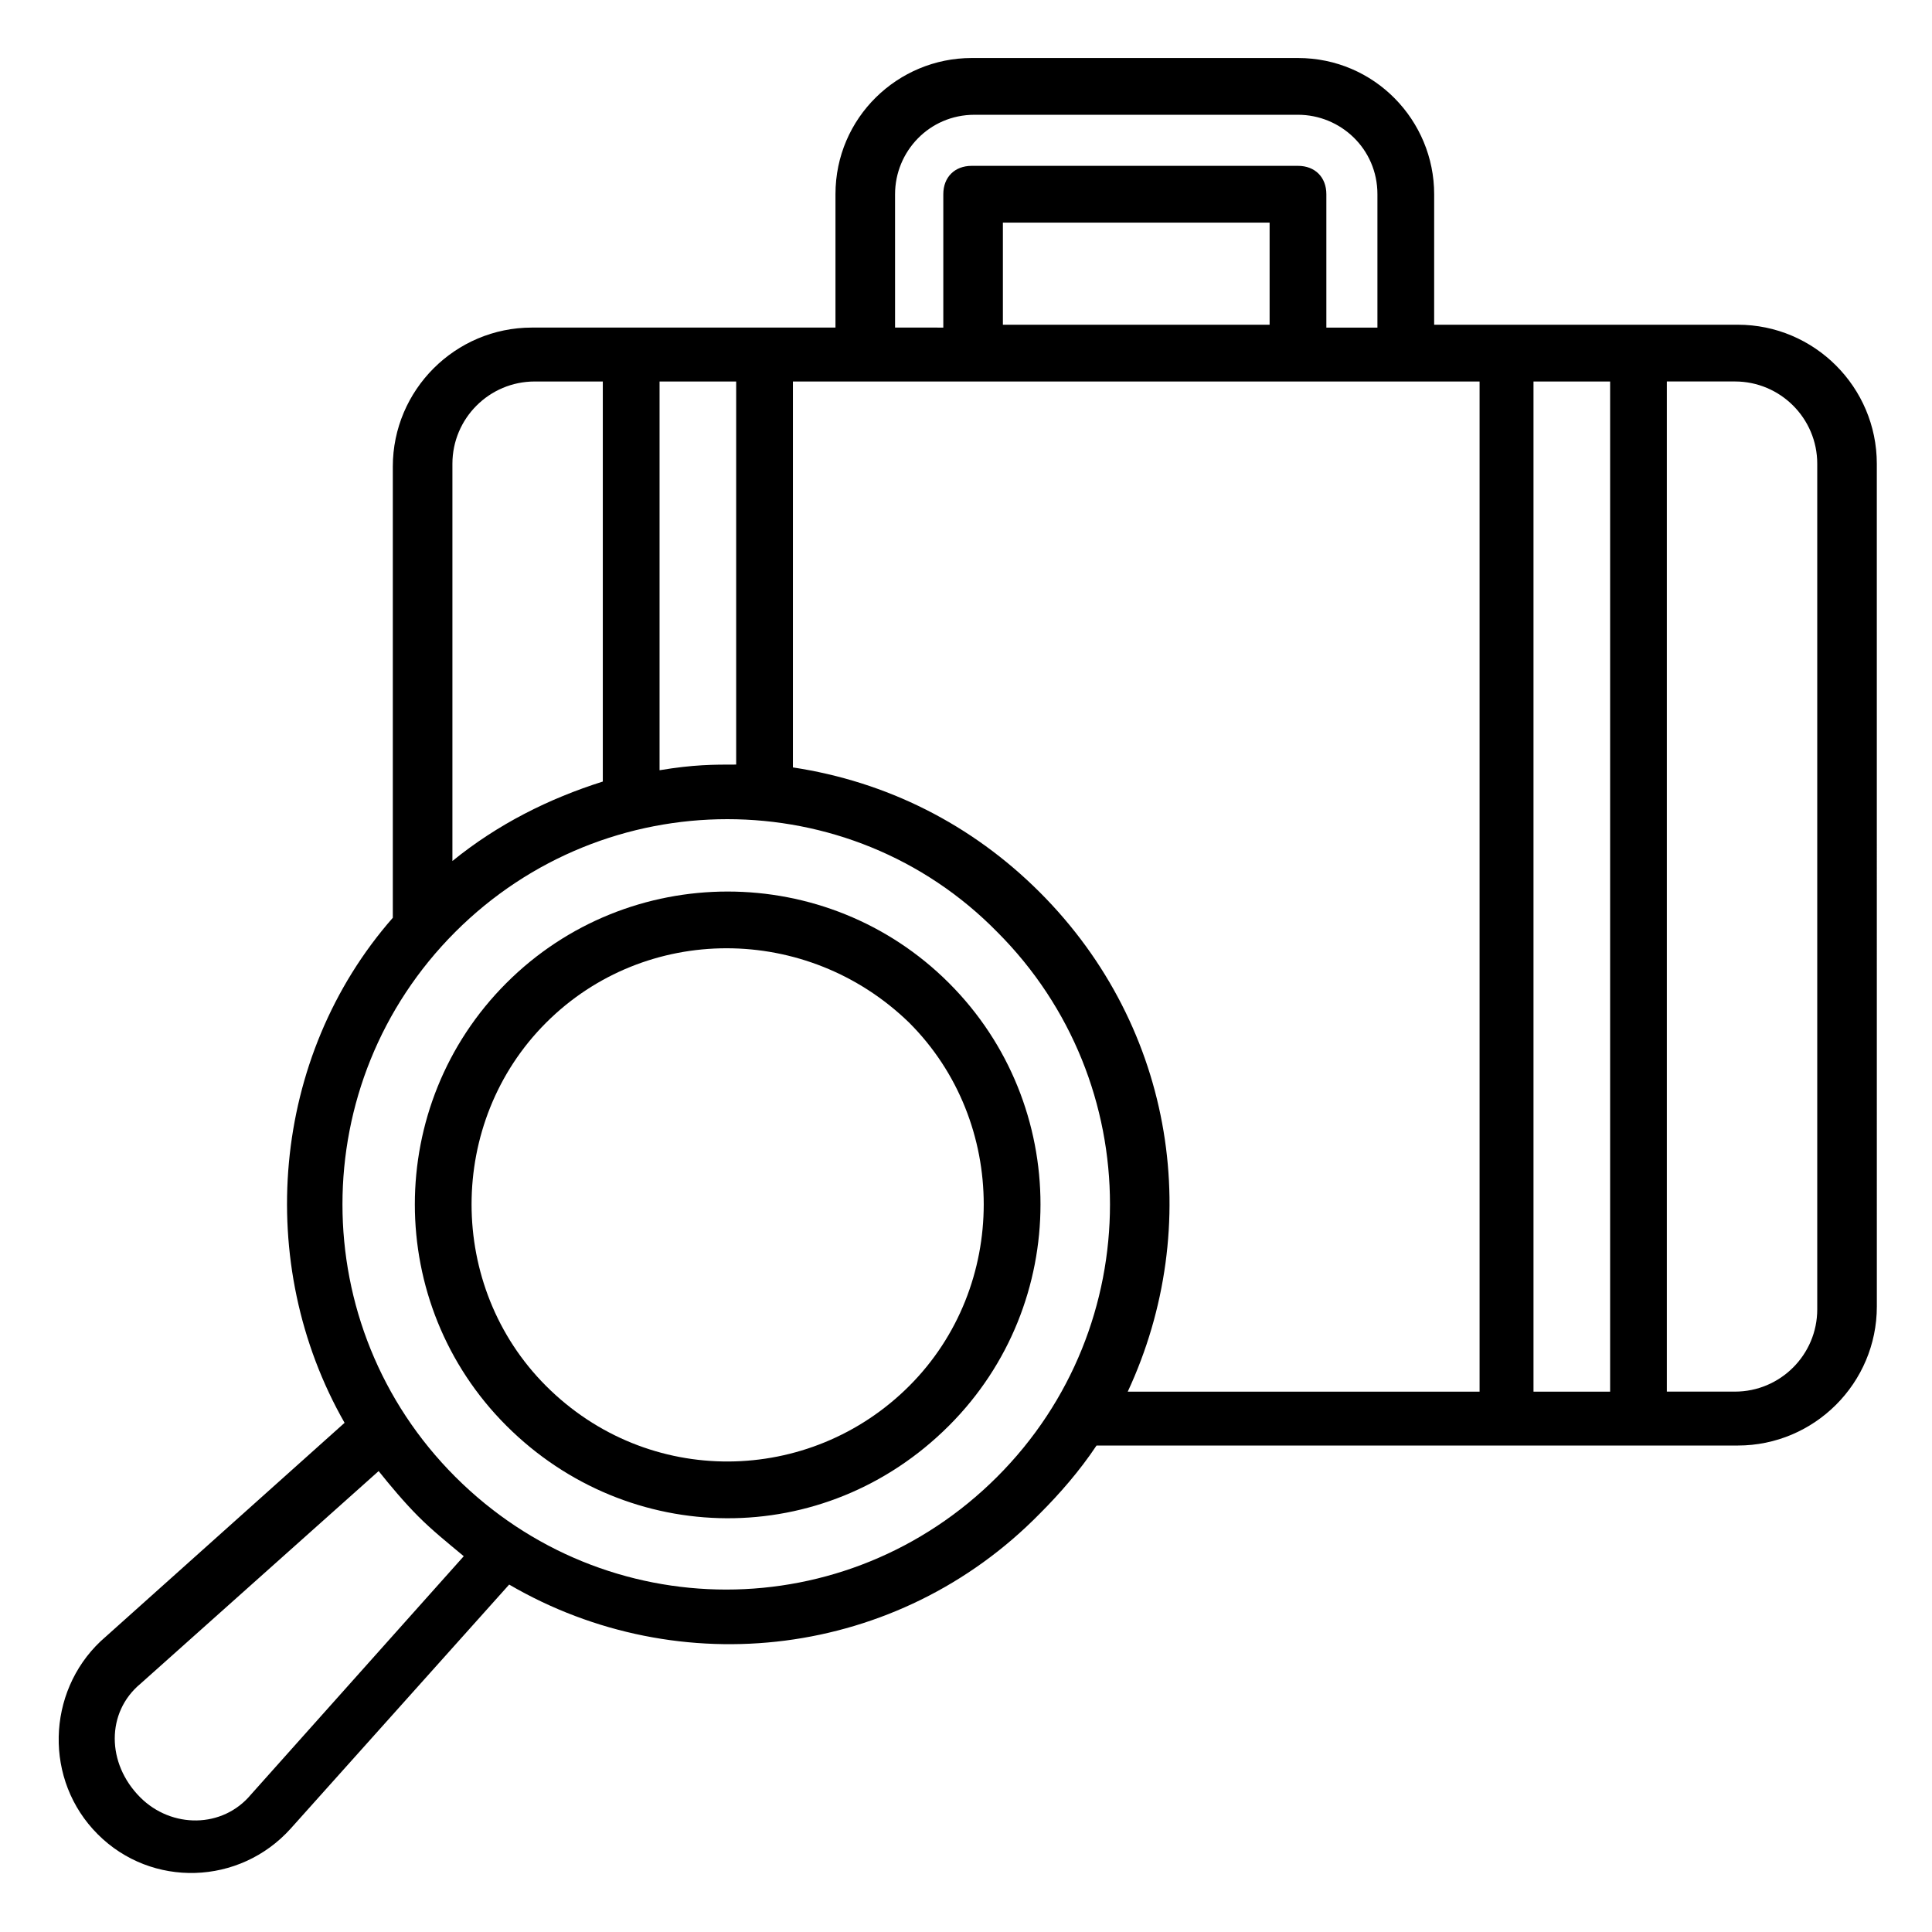
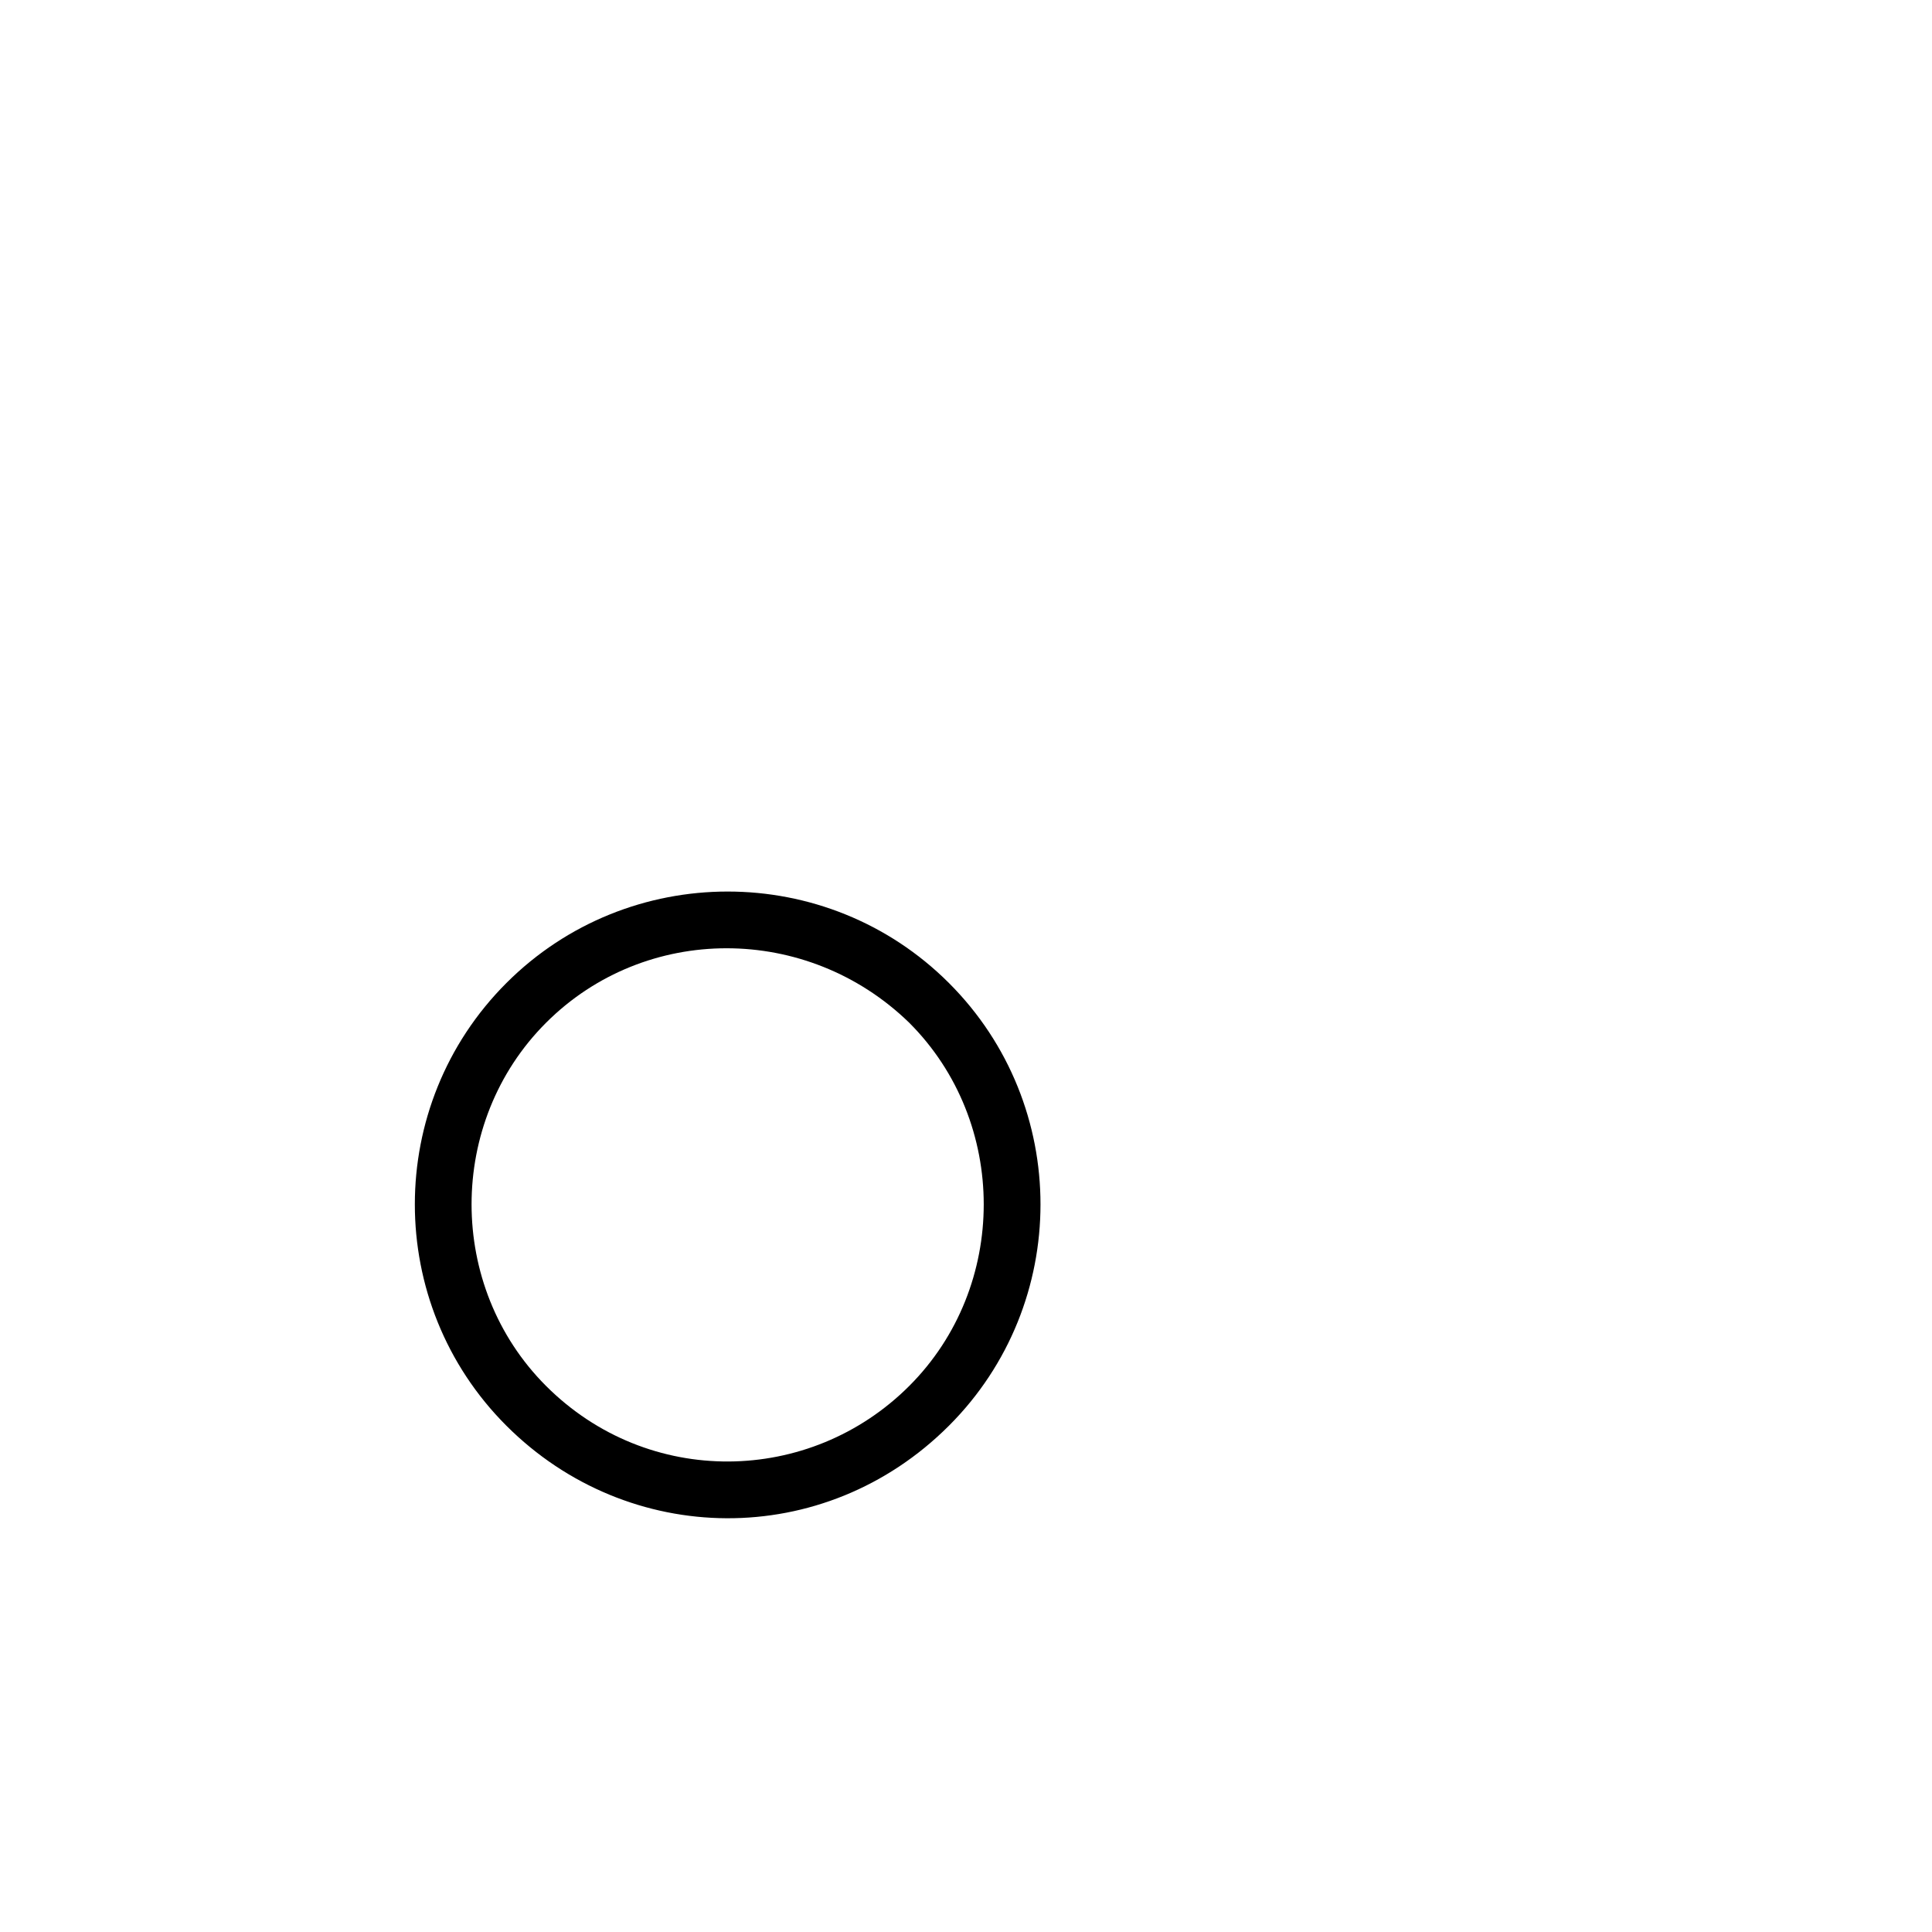
<svg xmlns="http://www.w3.org/2000/svg" fill="#000000" width="800px" height="800px" version="1.1" viewBox="144 144 512 512">
  <g>
-     <path d="m169.9 630.1c14.289 14.289 37.598 13.535 51.133-1.504l57.902-64.668c45.117 26.32 103.02 19.551 140.62-18.801 5.266-5.266 10.527-11.281 15.039-18.047h169.94c20.305 0 36.848-16.543 36.848-36.848l-0.008-223.33c0-20.305-16.543-36.848-36.848-36.848h-80.461l0.004-34.586c0-19.551-15.793-36.094-36.094-36.094h-86.473c-19.551 0-36.094 15.793-36.094 36.094v35.344h-80.461c-20.305 0-36.848 16.543-36.848 36.848v119.56c-32.332 36.84-36.844 91.73-12.781 133.84l-64.668 57.902c-14.285 13.535-15.039 36.844-0.75 51.133zm148.89-281.98v-103.02h20.305v101.52c-6.019-0.004-11.281-0.004-20.305 1.5zm35.34-103.02h48.125 133.85v267.7h-93.242c20.305-43.613 12.785-96.25-23.312-132.34-18.047-18.047-40.605-29.328-65.422-33.086zm126.33-15.039h-70.684v-27.07h70.684zm69.934 15.039h20.305v267.7h-20.305zm75.195 21.805v224.08c0 12.031-9.777 21.809-21.809 21.809h-18.047v-267.7h18.047c12.031 0 21.809 9.773 21.809 21.805zm-244.39-71.434c0-11.281 9.023-21.055 21.055-21.055h85.723c11.281 0 21.055 9.023 21.055 21.055v35.344h-13.535v-35.344c0-4.512-3.008-7.519-7.519-7.519h-86.473c-4.512 0-7.519 3.008-7.519 7.519v35.344l-12.785-0.004zm-95.496 49.629h18.047v106.02c-14.289 4.512-27.824 11.281-39.855 21.055v-105.27c0-12.031 9.777-21.805 21.809-21.805zm-21.055 145.88c39.855-39.855 104.52-39.855 143.62 0 39.855 39.855 39.855 104.52 0 144.38-39.855 39.855-103.77 39.855-143.62 0-39.855-39.855-39.855-104.52 0-144.38zm-83.469 199.27 63.164-56.398c3.008 3.762 6.769 8.273 10.527 12.031 3.762 3.762 7.519 6.769 12.031 10.527l-56.398 63.164c-7.519 9.023-21.055 9.023-29.328 0.754-9.02-9.023-9.02-22.559 0.004-30.078z" />
    <path d="m395.49 521.82c32.336-32.336 32.336-84.973 0-117.3-32.336-32.336-84.973-32.336-117.3 0-32.336 32.336-32.336 84.973 0 117.3 32.332 32.332 84.219 33.086 117.3 0zm-106.78-106.78c26.32-26.32 69.18-26.32 96.25 0 26.32 26.32 26.32 69.934 0 96.25-26.32 26.32-69.18 27.07-96.25 0-26.32-26.32-26.32-69.934 0-96.25z" />
  </g>
</svg>